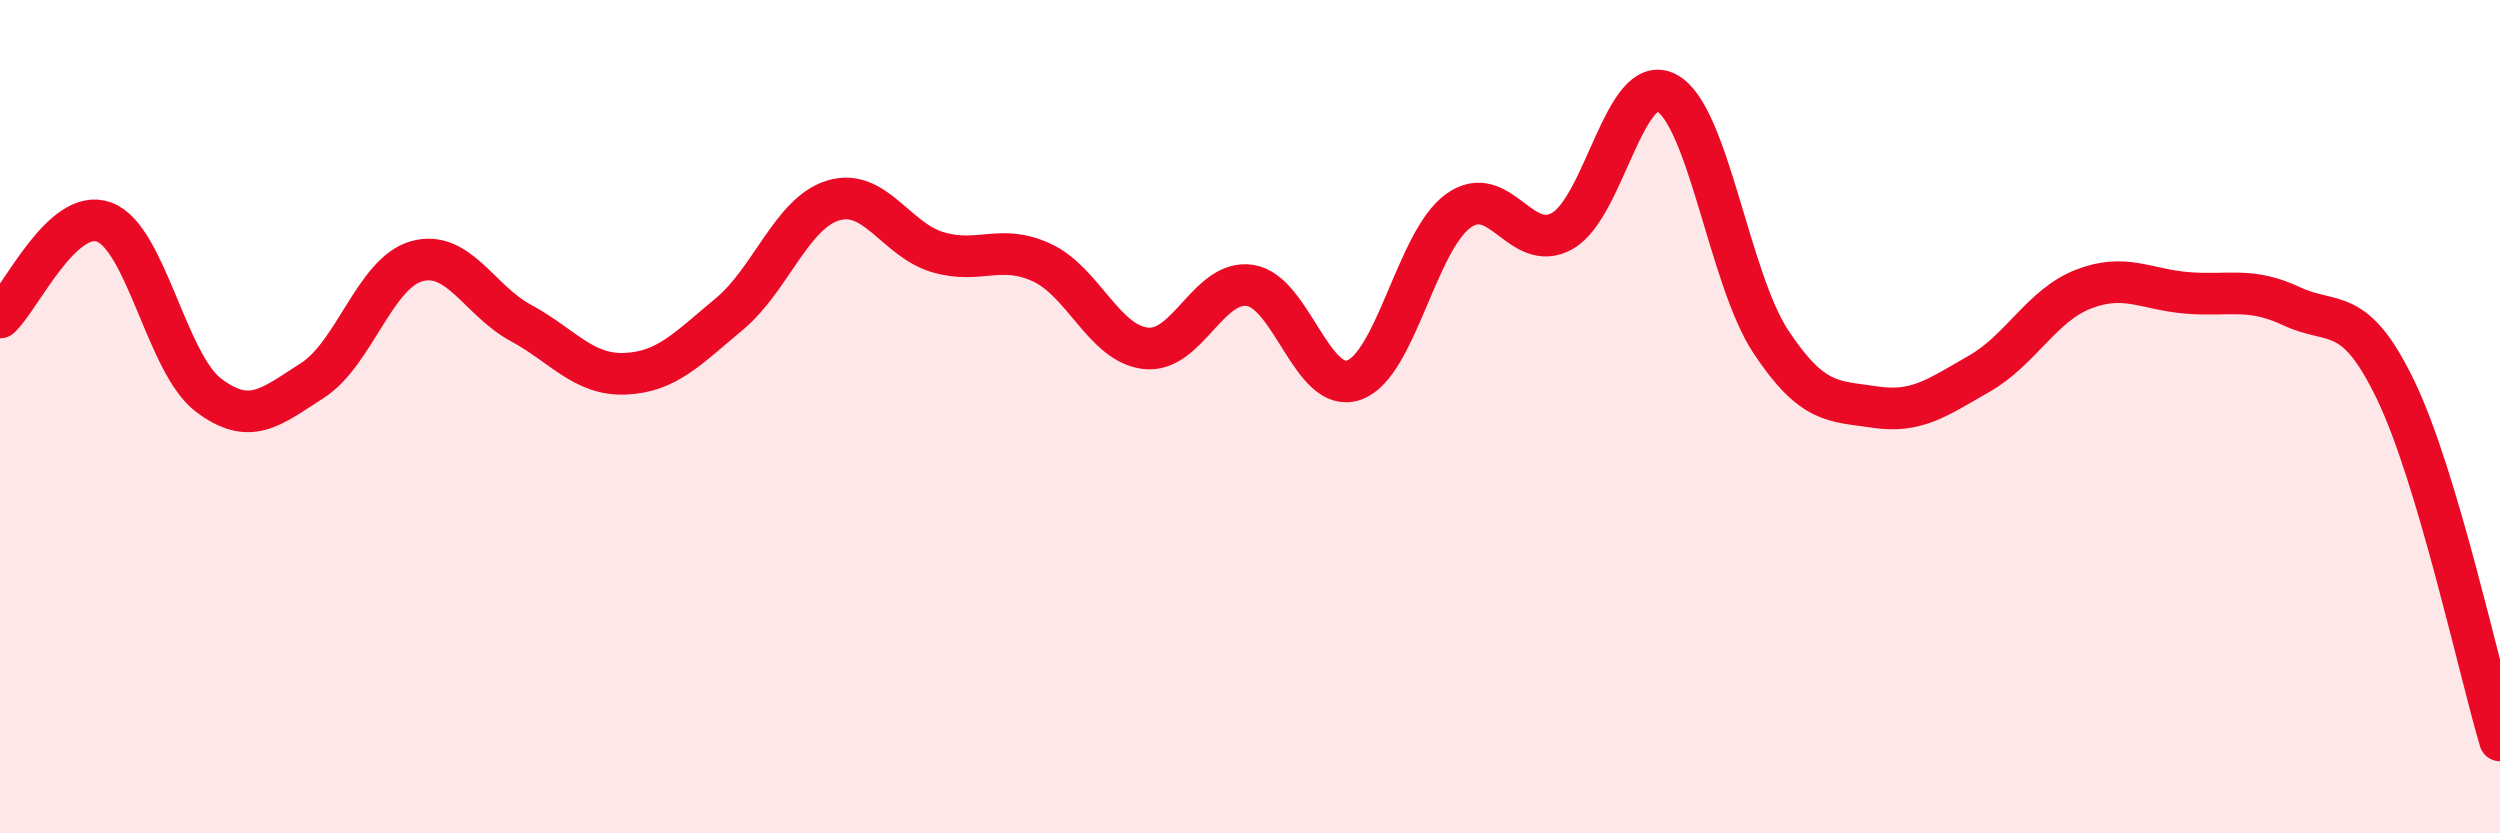
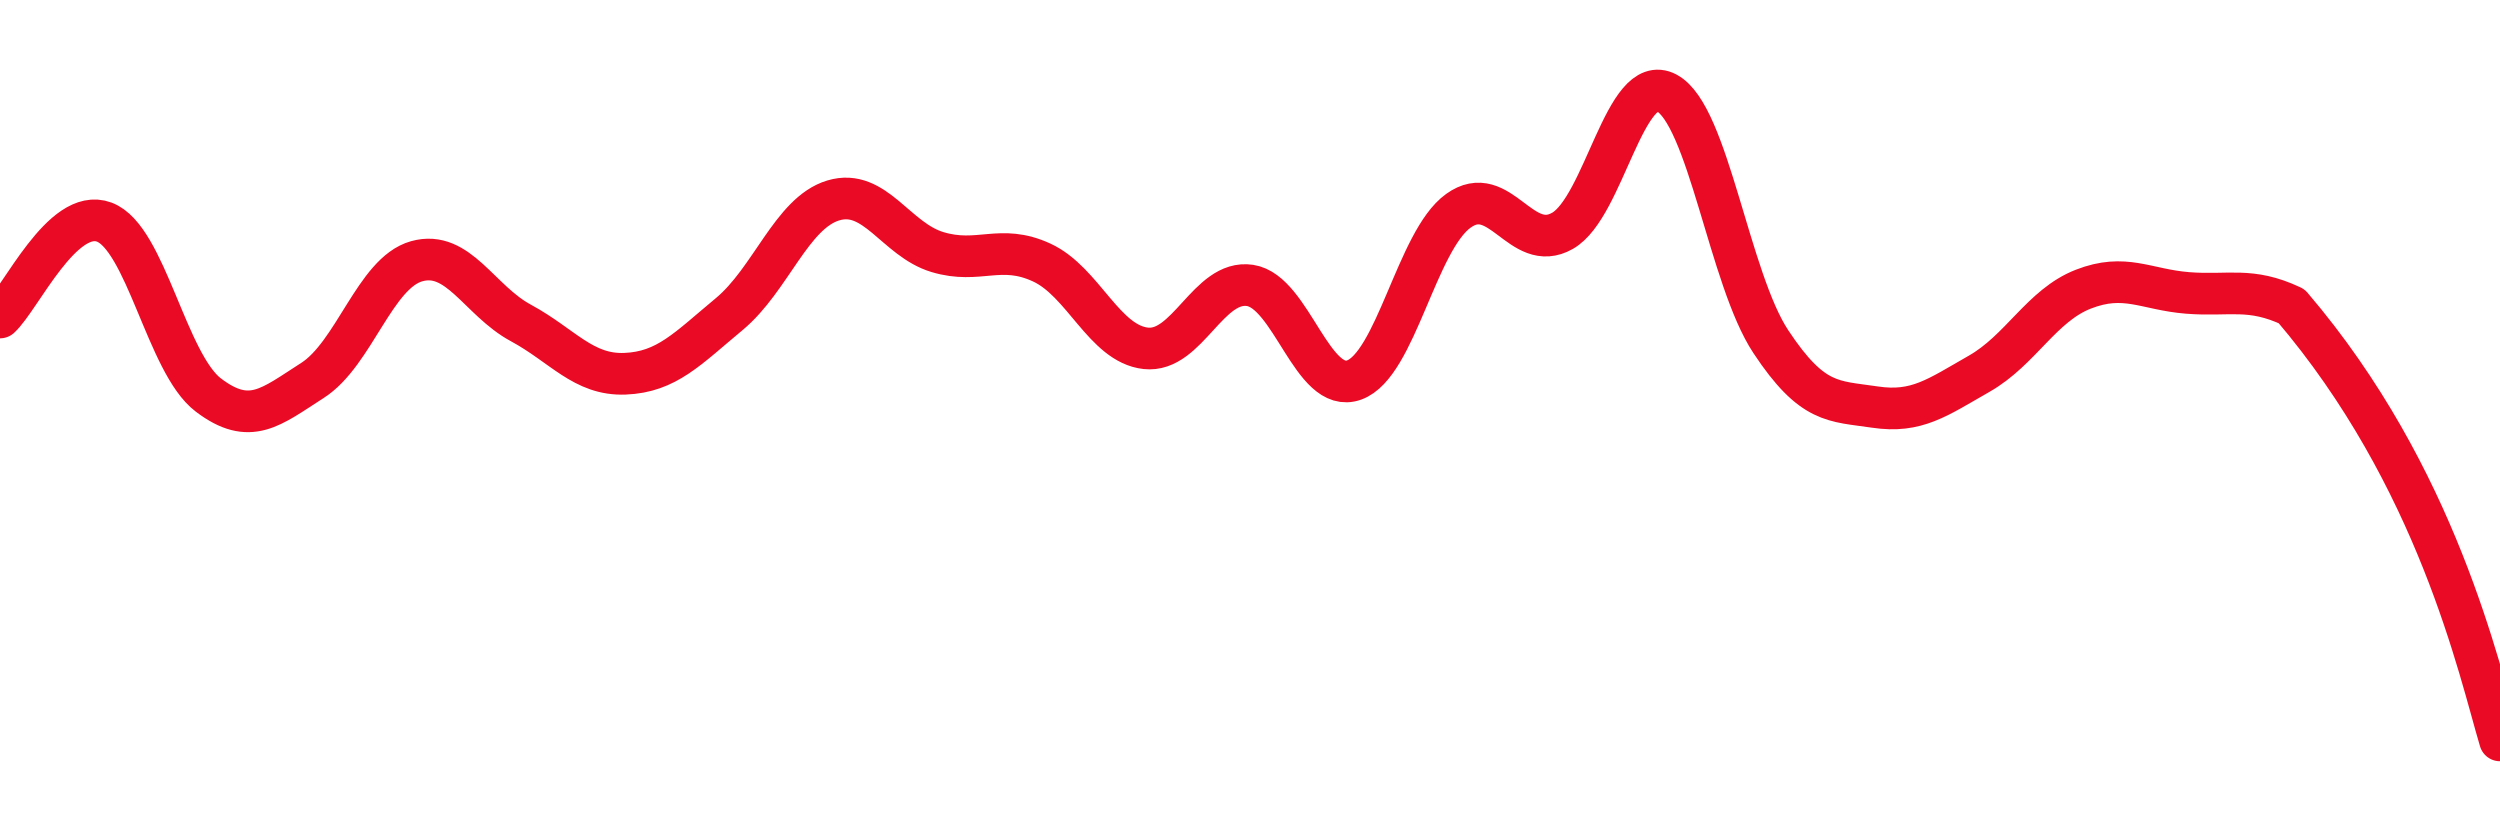
<svg xmlns="http://www.w3.org/2000/svg" width="60" height="20" viewBox="0 0 60 20">
-   <path d="M 0,7.62 C 0.5,7.16 1.5,4.96 2.5,5.33 C 3.5,5.7 4,8.72 5,9.48 C 6,10.24 6.5,9.77 7.5,9.13 C 8.5,8.49 9,6.55 10,6.27 C 11,5.99 11.5,7.21 12.5,7.75 C 13.5,8.29 14,9.01 15,8.97 C 16,8.93 16.5,8.37 17.5,7.54 C 18.5,6.71 19,5.11 20,4.81 C 21,4.51 21.5,5.75 22.5,6.05 C 23.5,6.35 24,5.84 25,6.3 C 26,6.76 26.5,8.25 27.5,8.36 C 28.5,8.47 29,6.7 30,6.85 C 31,7 31.5,9.48 32.5,9.12 C 33.5,8.76 34,5.78 35,5.06 C 36,4.34 36.5,6.11 37.5,5.54 C 38.5,4.97 39,1.7 40,2.23 C 41,2.76 41.5,6.69 42.5,8.2 C 43.5,9.71 44,9.62 45,9.77 C 46,9.92 46.5,9.54 47.5,8.97 C 48.5,8.4 49,7.33 50,6.94 C 51,6.55 51.5,6.95 52.5,7.03 C 53.5,7.11 54,6.88 55,7.35 C 56,7.82 56.5,7.29 57.5,9.37 C 58.5,11.45 59.5,16.09 60,17.77L60 20L0 20Z" fill="#EB0A25" opacity="0.1" stroke-linecap="round" stroke-linejoin="round" />
-   <path d="M 0,7.62 C 0.5,7.16 1.5,4.96 2.5,5.33 C 3.5,5.7 4,8.72 5,9.48 C 6,10.24 6.5,9.77 7.5,9.13 C 8.5,8.49 9,6.55 10,6.27 C 11,5.99 11.5,7.21 12.5,7.75 C 13.5,8.29 14,9.01 15,8.97 C 16,8.93 16.5,8.37 17.5,7.54 C 18.5,6.71 19,5.11 20,4.81 C 21,4.51 21.5,5.75 22.5,6.05 C 23.5,6.35 24,5.84 25,6.3 C 26,6.76 26.5,8.25 27.5,8.36 C 28.5,8.47 29,6.7 30,6.85 C 31,7 31.5,9.48 32.5,9.12 C 33.5,8.76 34,5.78 35,5.06 C 36,4.34 36.5,6.11 37.5,5.54 C 38.5,4.97 39,1.7 40,2.23 C 41,2.76 41.5,6.69 42.5,8.2 C 43.5,9.71 44,9.62 45,9.77 C 46,9.92 46.5,9.54 47.5,8.97 C 48.5,8.4 49,7.33 50,6.94 C 51,6.55 51.5,6.95 52.5,7.03 C 53.5,7.11 54,6.88 55,7.35 C 56,7.82 56.5,7.29 57.5,9.37 C 58.5,11.45 59.5,16.09 60,17.77" stroke="#EB0A25" stroke-width="1" fill="none" stroke-linecap="round" stroke-linejoin="round" />
+   <path d="M 0,7.62 C 0.5,7.16 1.5,4.96 2.5,5.33 C 3.5,5.7 4,8.72 5,9.48 C 6,10.24 6.5,9.77 7.5,9.13 C 8.5,8.49 9,6.55 10,6.27 C 11,5.99 11.5,7.21 12.5,7.75 C 13.5,8.29 14,9.01 15,8.97 C 16,8.93 16.5,8.37 17.5,7.54 C 18.5,6.71 19,5.11 20,4.81 C 21,4.51 21.5,5.75 22.5,6.05 C 23.5,6.35 24,5.84 25,6.3 C 26,6.76 26.5,8.25 27.5,8.36 C 28.5,8.47 29,6.7 30,6.85 C 31,7 31.5,9.48 32.5,9.12 C 33.5,8.76 34,5.78 35,5.06 C 36,4.34 36.5,6.11 37.5,5.54 C 38.5,4.97 39,1.7 40,2.23 C 41,2.76 41.5,6.69 42.5,8.2 C 43.5,9.71 44,9.62 45,9.77 C 46,9.92 46.5,9.54 47.5,8.97 C 48.5,8.4 49,7.33 50,6.94 C 51,6.55 51.5,6.95 52.5,7.03 C 53.5,7.11 54,6.88 55,7.35 C 58.5,11.45 59.5,16.09 60,17.77" stroke="#EB0A25" stroke-width="1" fill="none" stroke-linecap="round" stroke-linejoin="round" />
</svg>